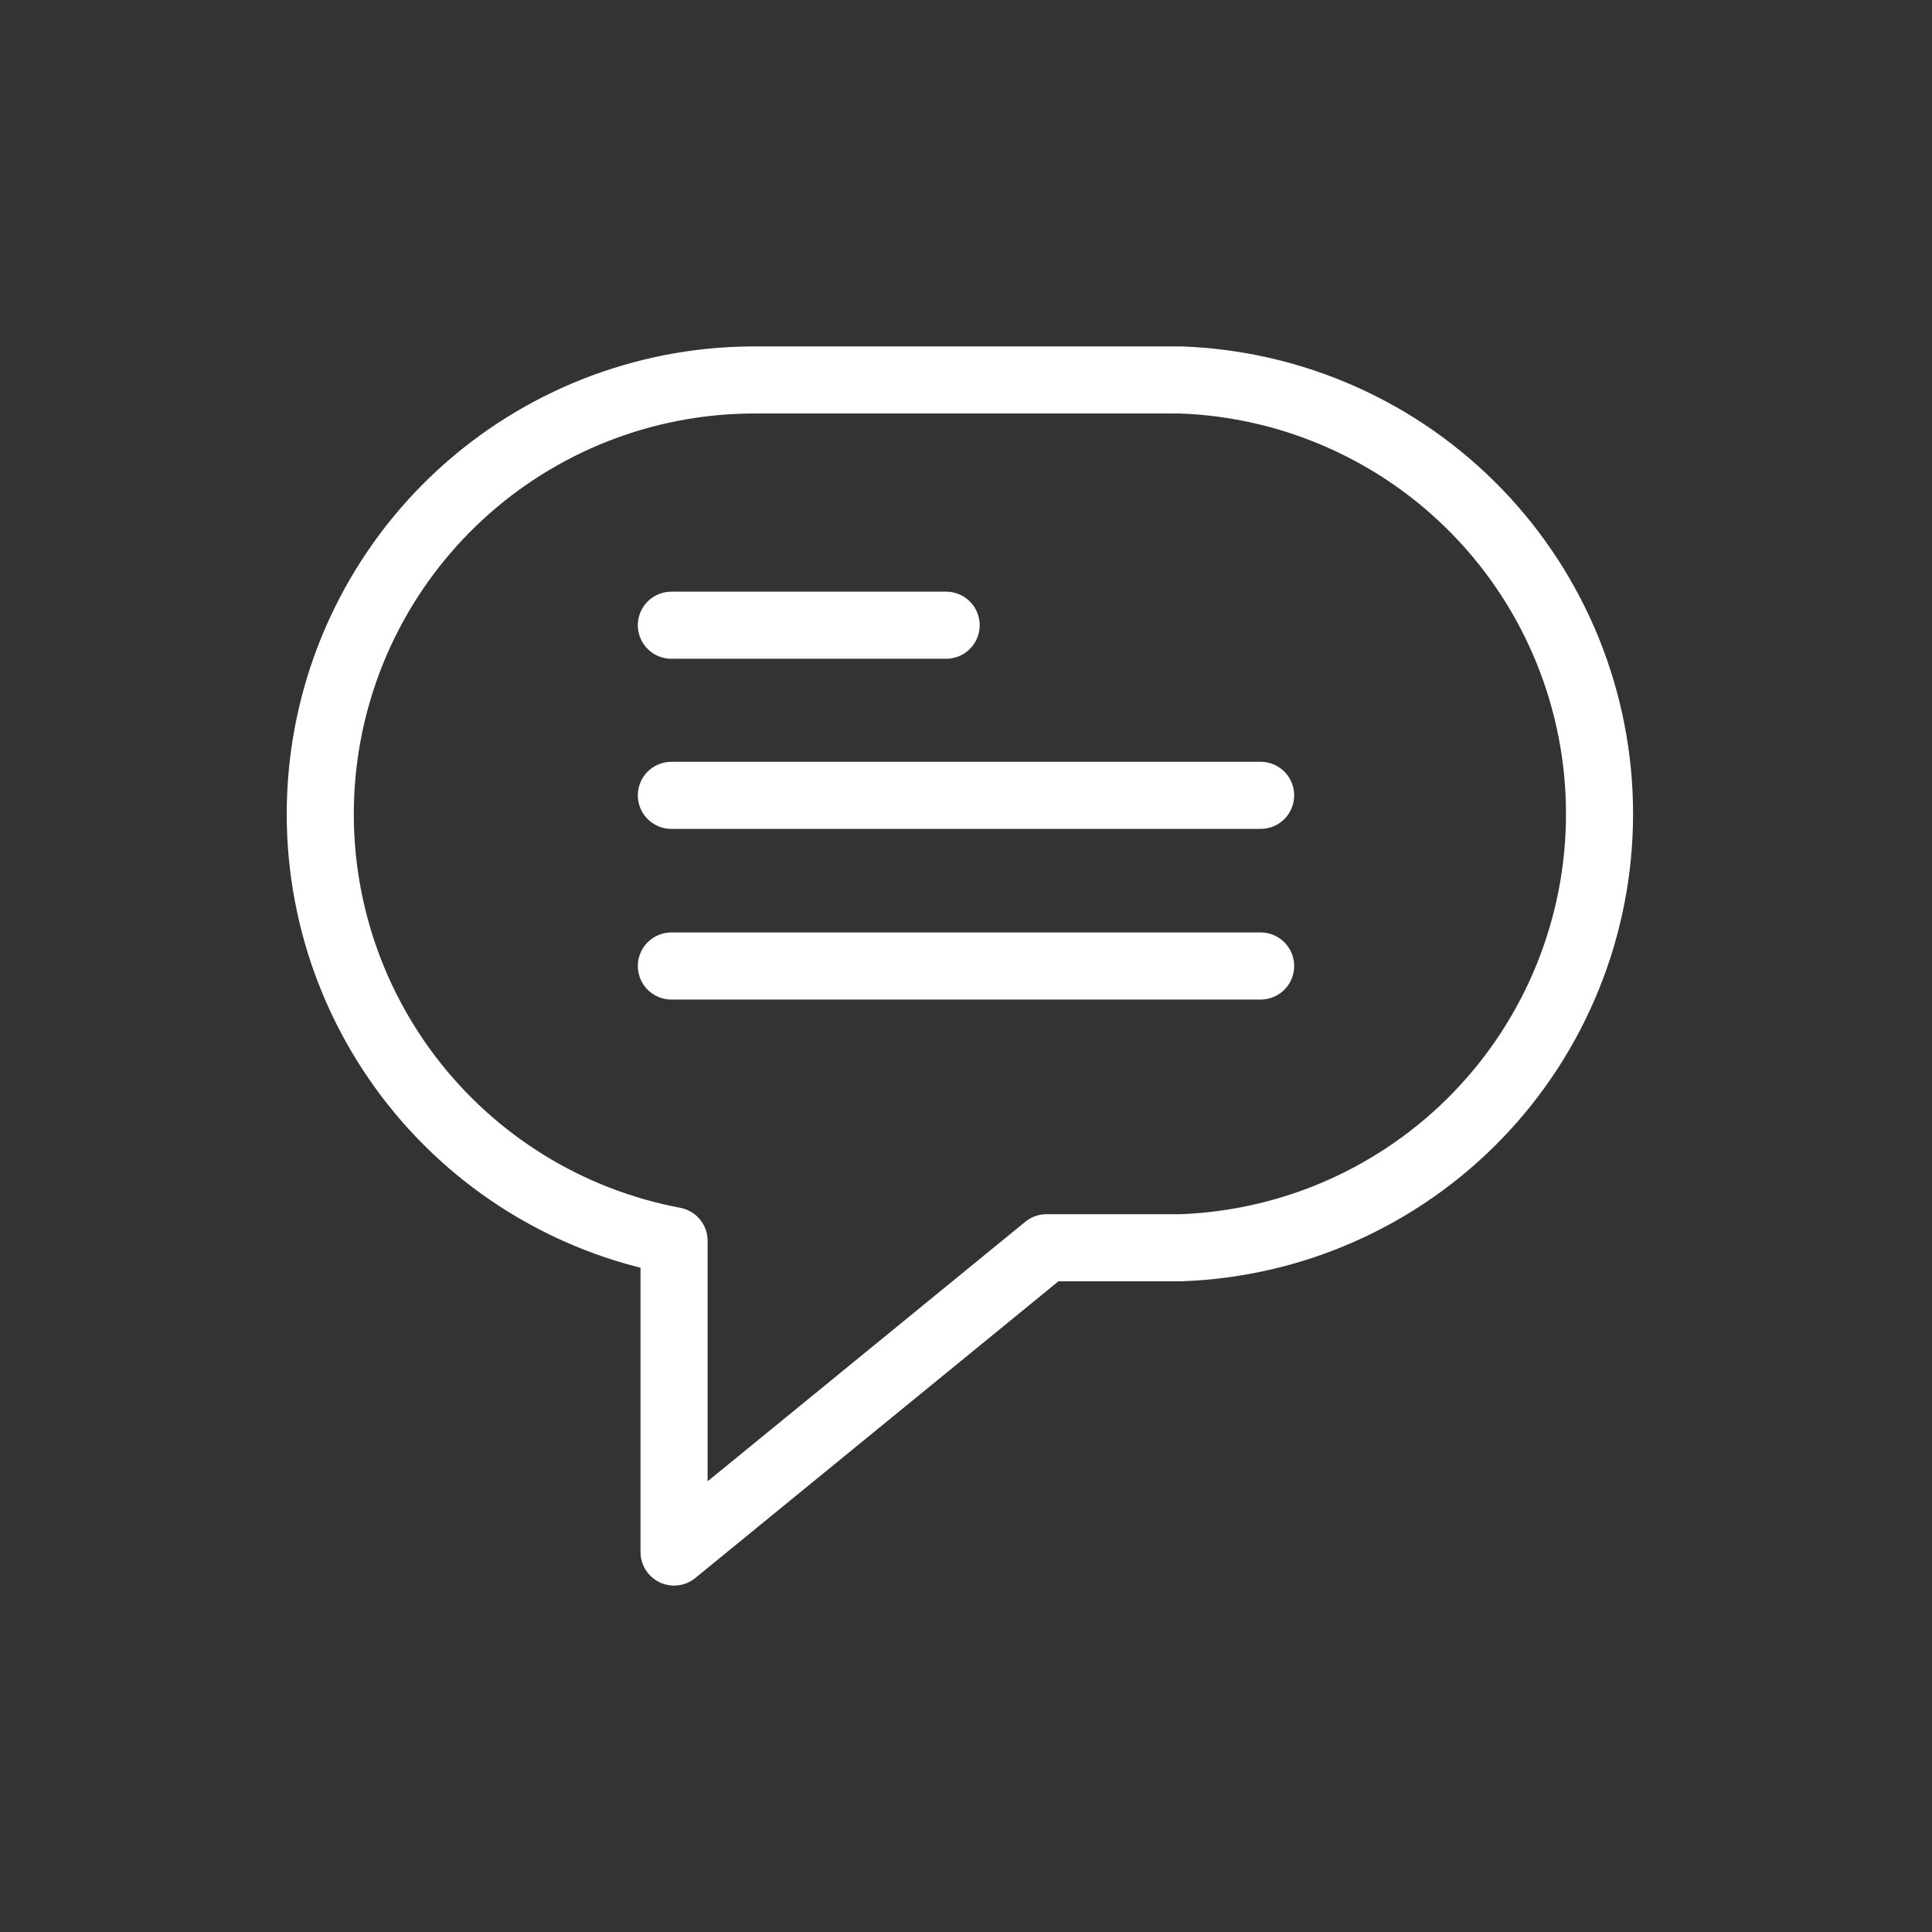
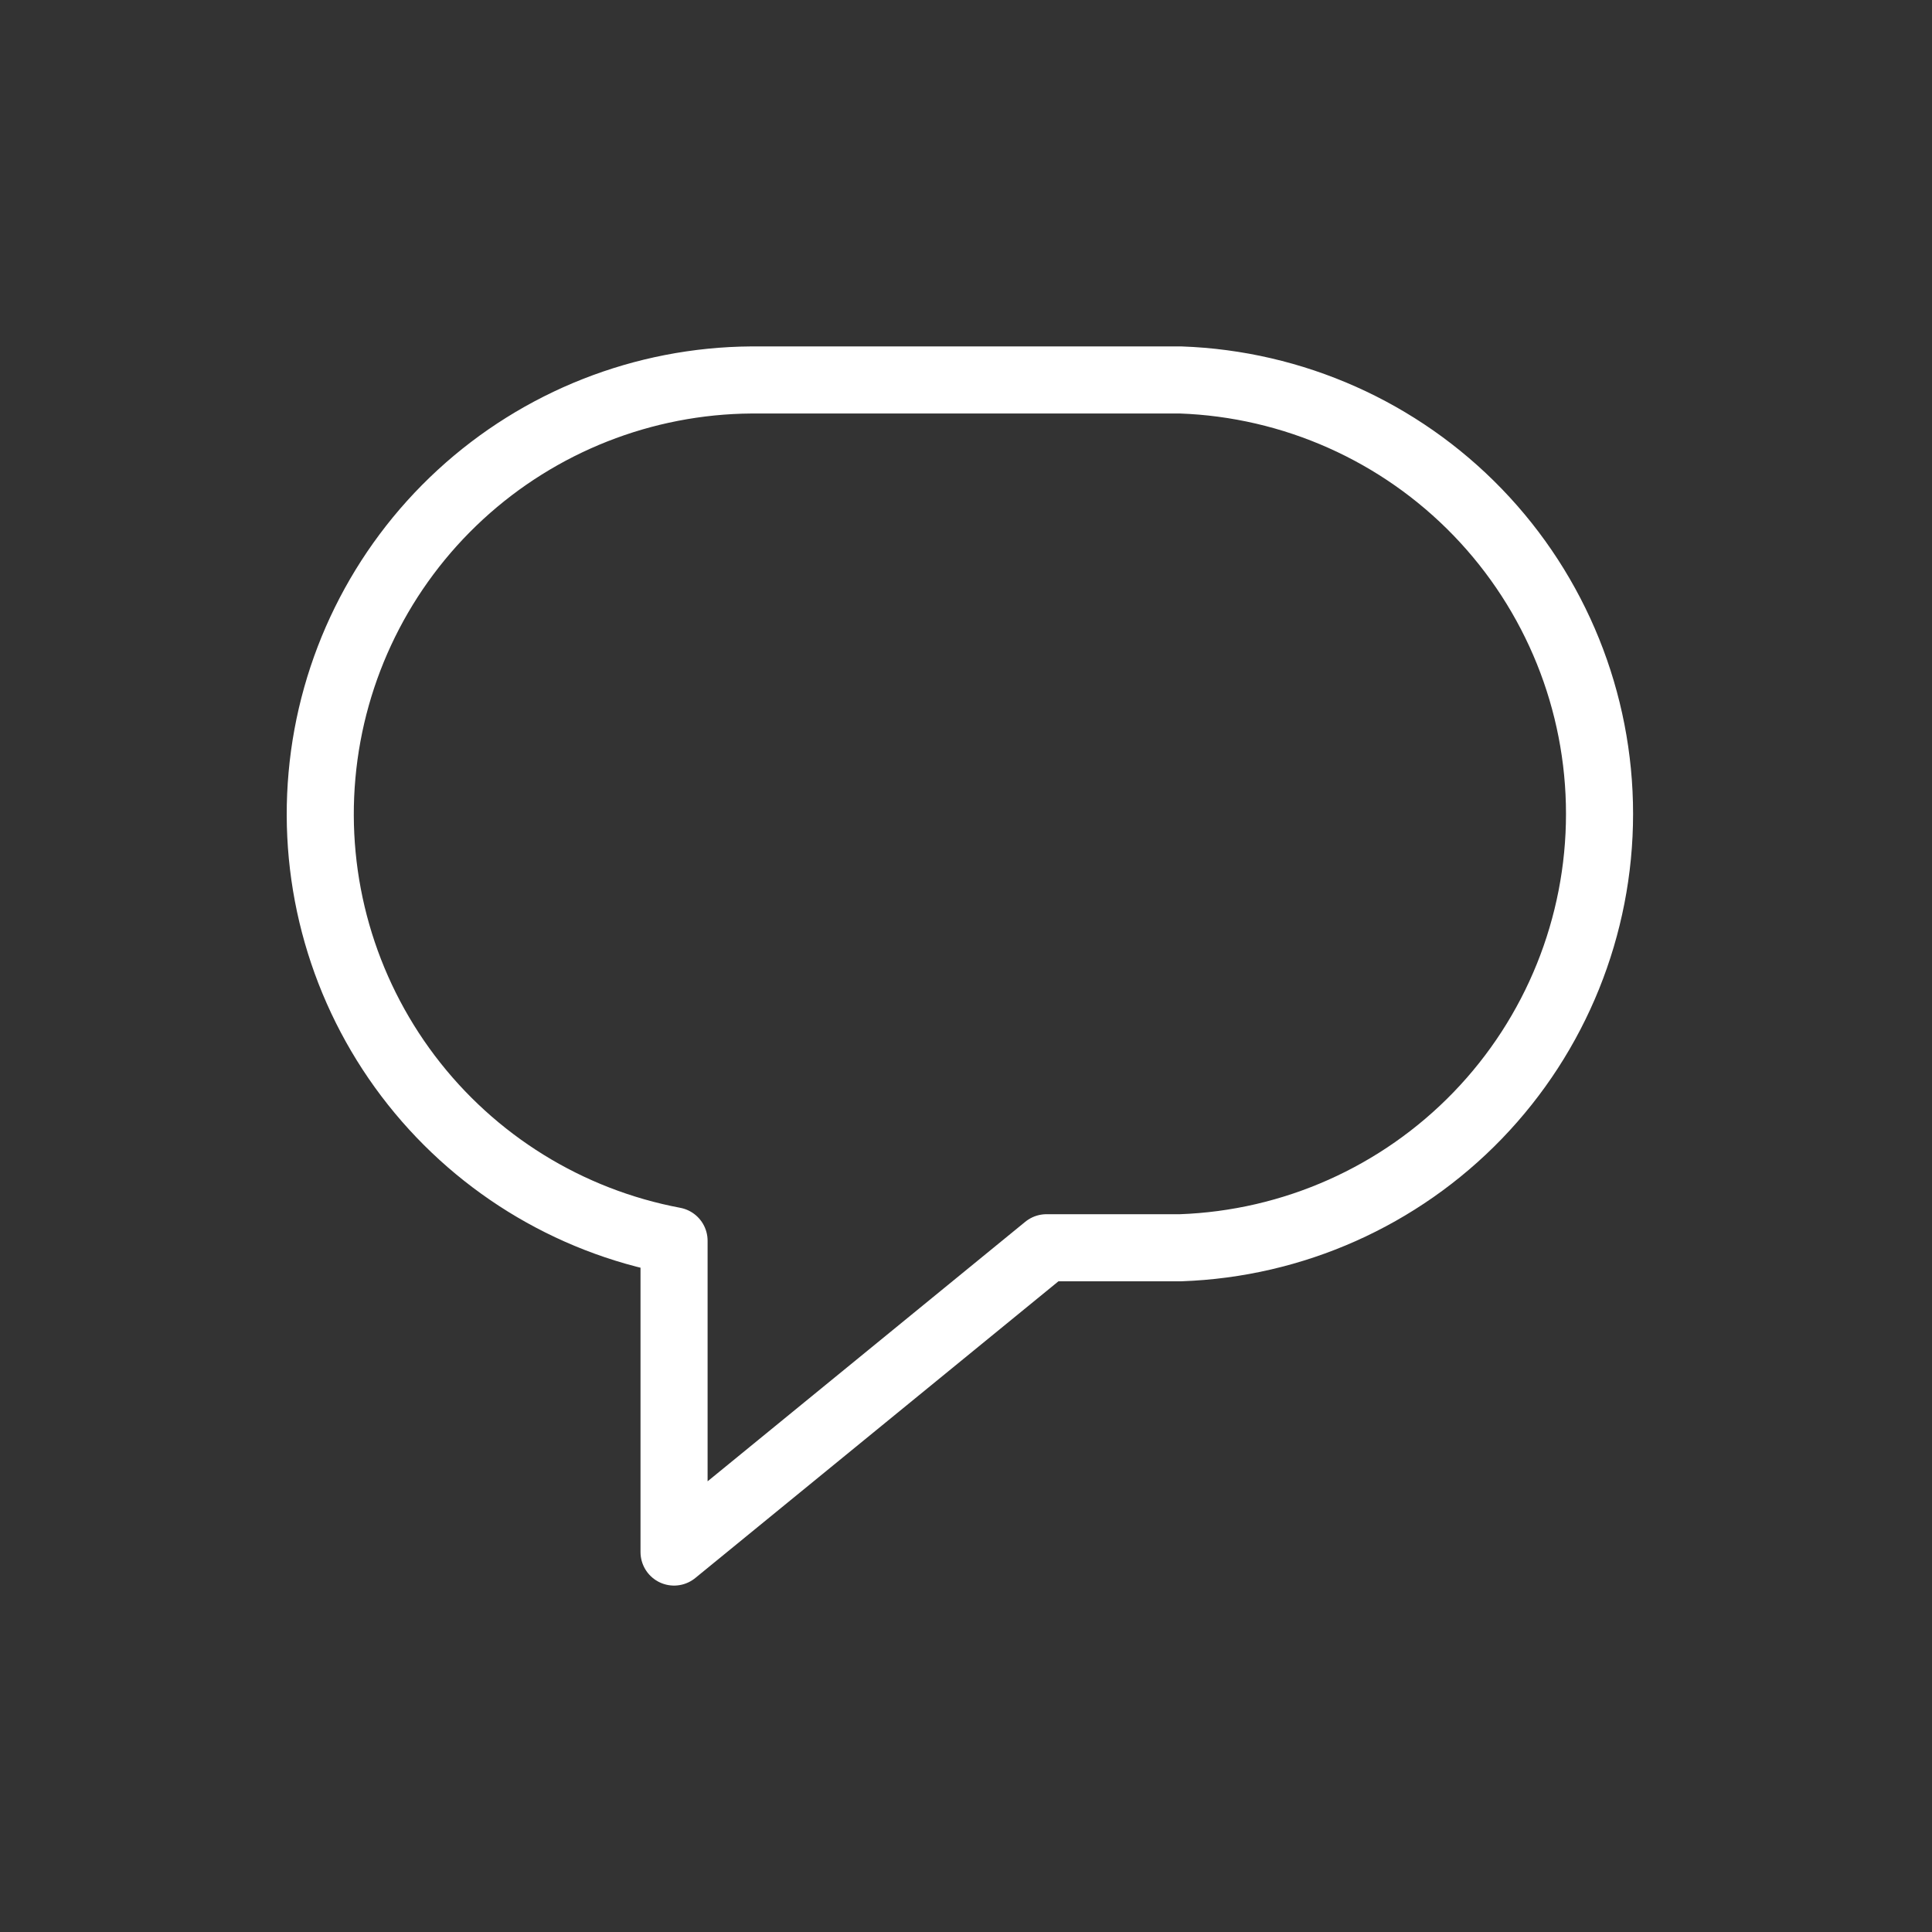
<svg xmlns="http://www.w3.org/2000/svg" width="36" height="36" viewBox="0 0 36 36" fill="none">
  <rect x="0" y="0" width="36" height="36" fill="#333333" stroke="none" />
  <path d="M12.56 23.12C10.584 22.748 8.818 21.653 7.605 20.05C6.392 18.446 5.82 16.449 6 14.446C6.179 12.444 7.098 10.58 8.577 9.218C10.056 7.857 11.989 7.094 14 7.08H22C24.095 7.154 26.08 8.038 27.536 9.546C28.992 11.054 29.805 13.069 29.805 15.165C29.805 17.261 28.992 19.276 27.536 20.784C26.08 22.292 24.095 23.176 22 23.25H19.5L12.56 28.92V23.12Z" stroke="white" stroke-width="1.25" stroke-linecap="round" stroke-linejoin="round" />
-   <path d="M12.51 11.65H17.63" stroke="white" stroke-width="1.25" stroke-linecap="round" stroke-linejoin="round" />
-   <path d="M12.51 14.82H23.49" stroke="white" stroke-width="1.25" stroke-linecap="round" stroke-linejoin="round" />
-   <path d="M12.51 18H23.49" stroke="white" stroke-width="1.25" stroke-linecap="round" stroke-linejoin="round" />
</svg>